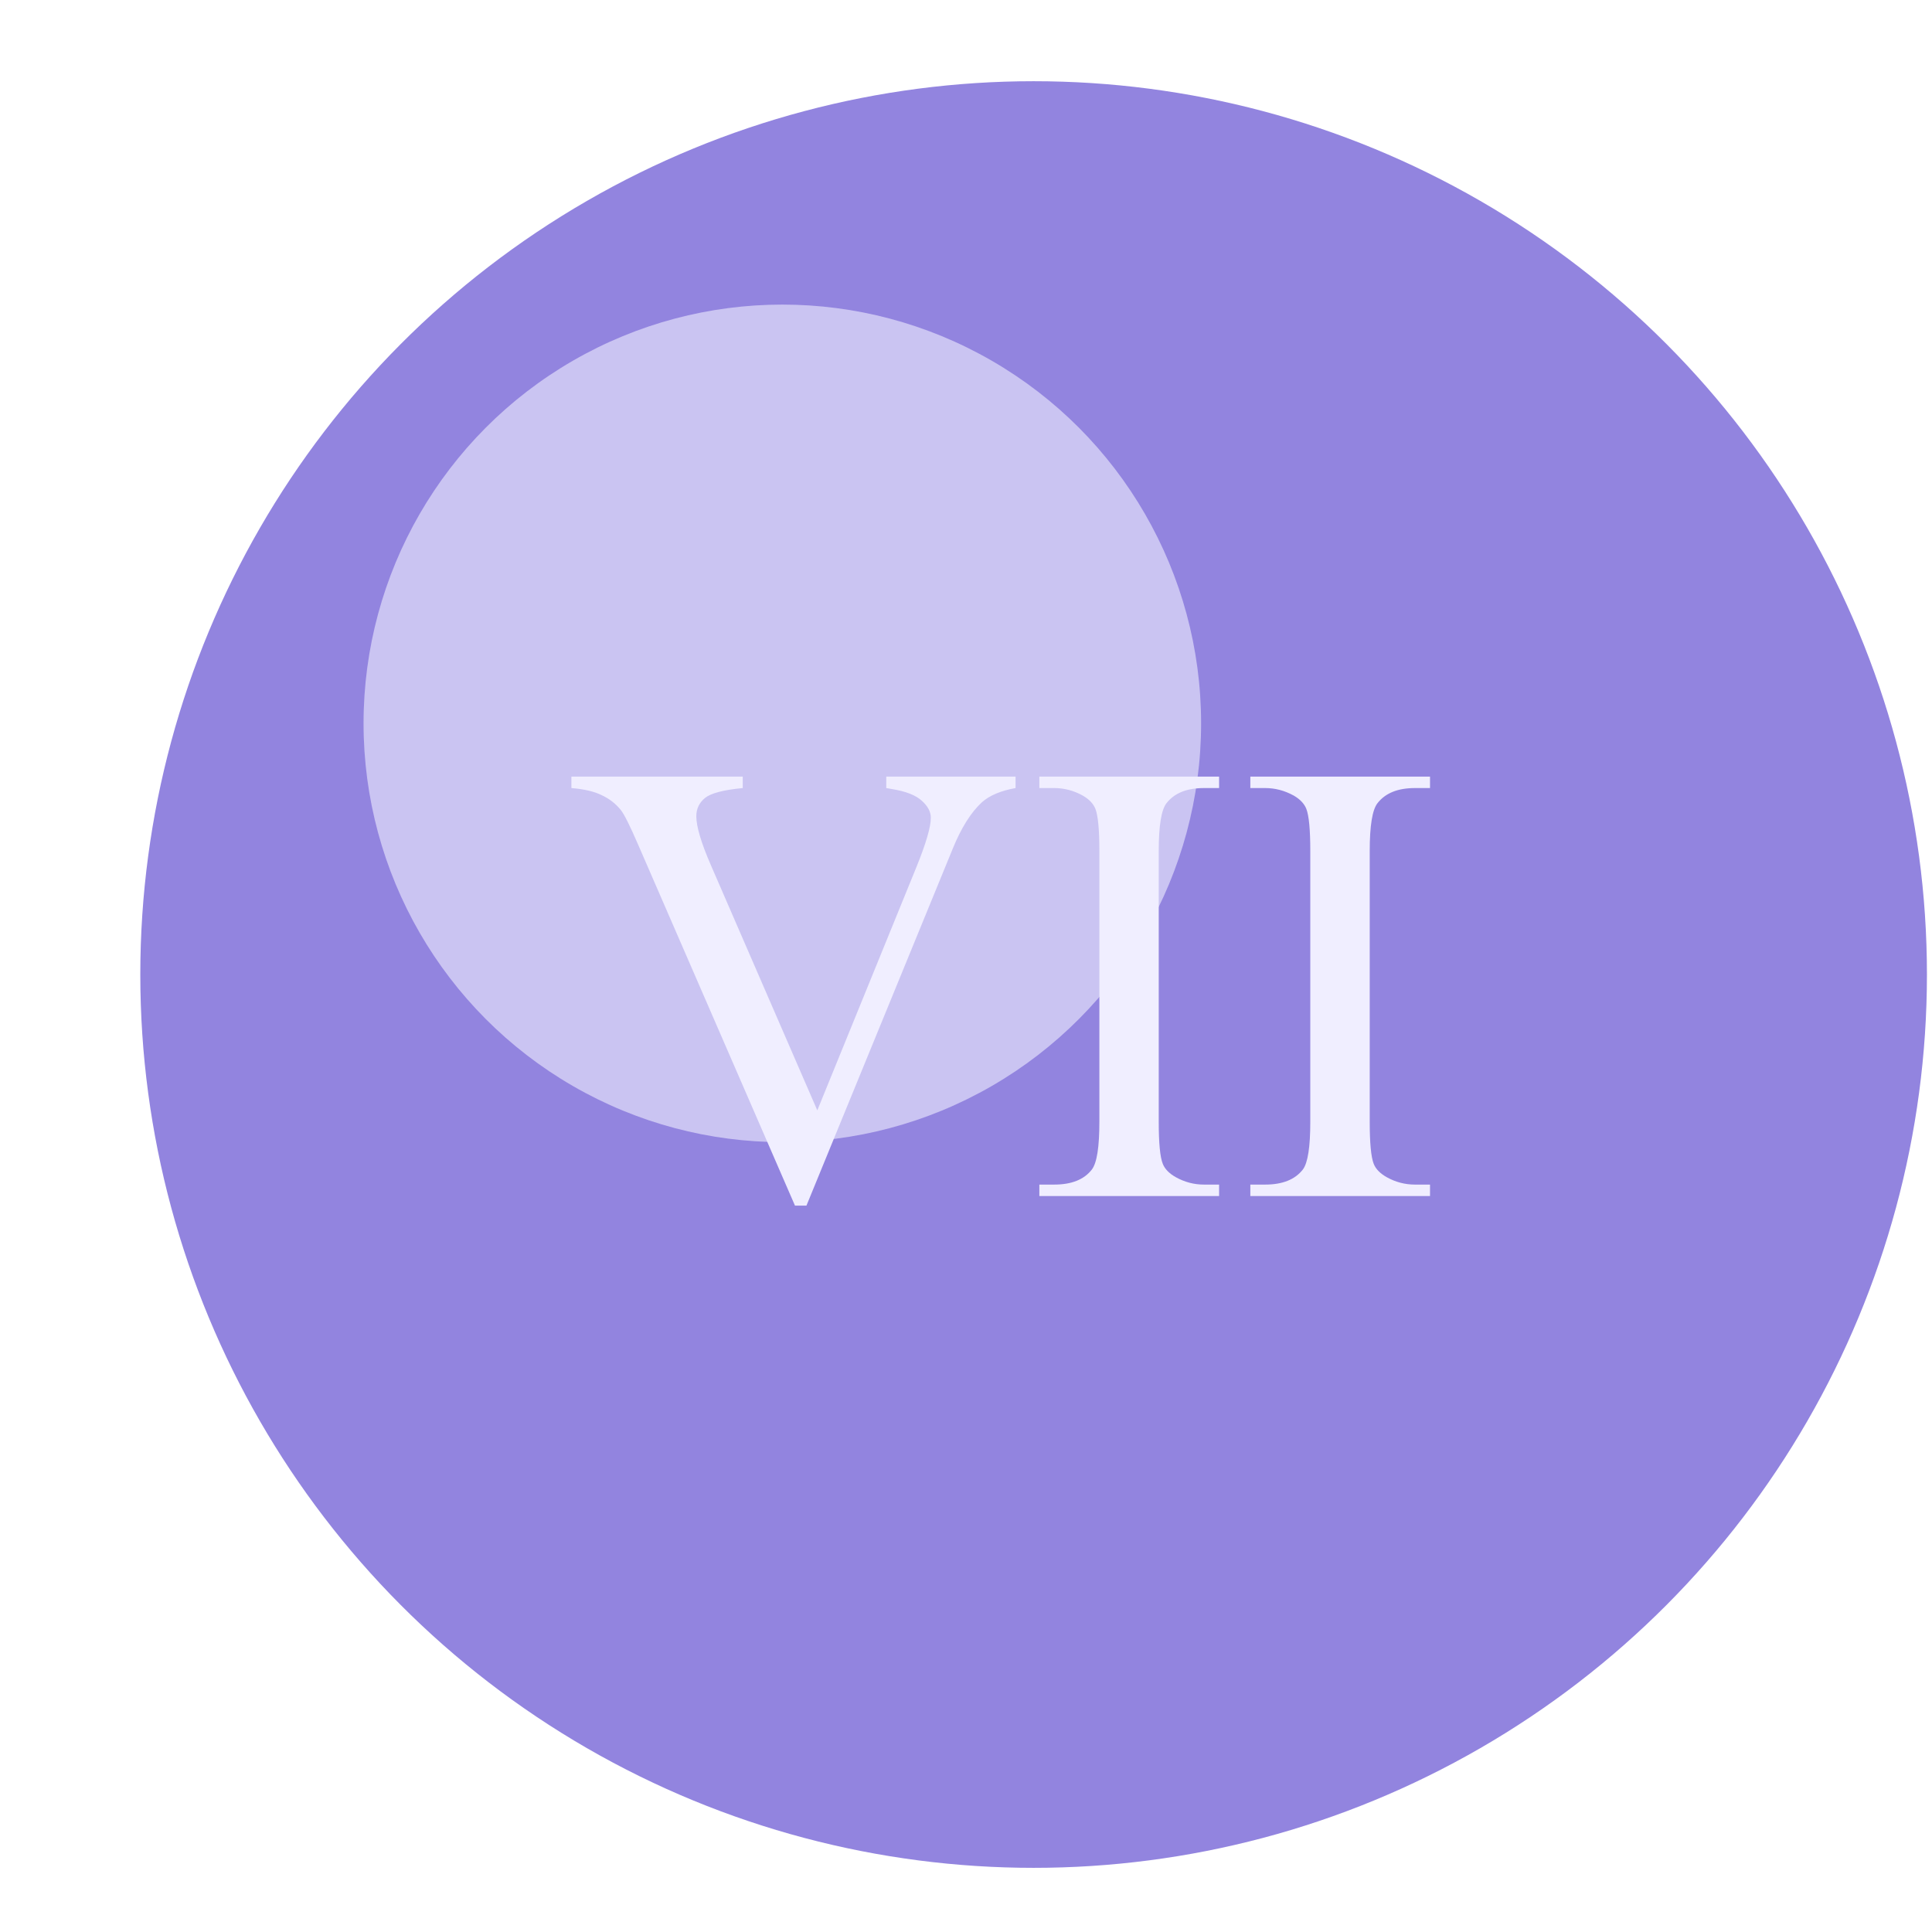
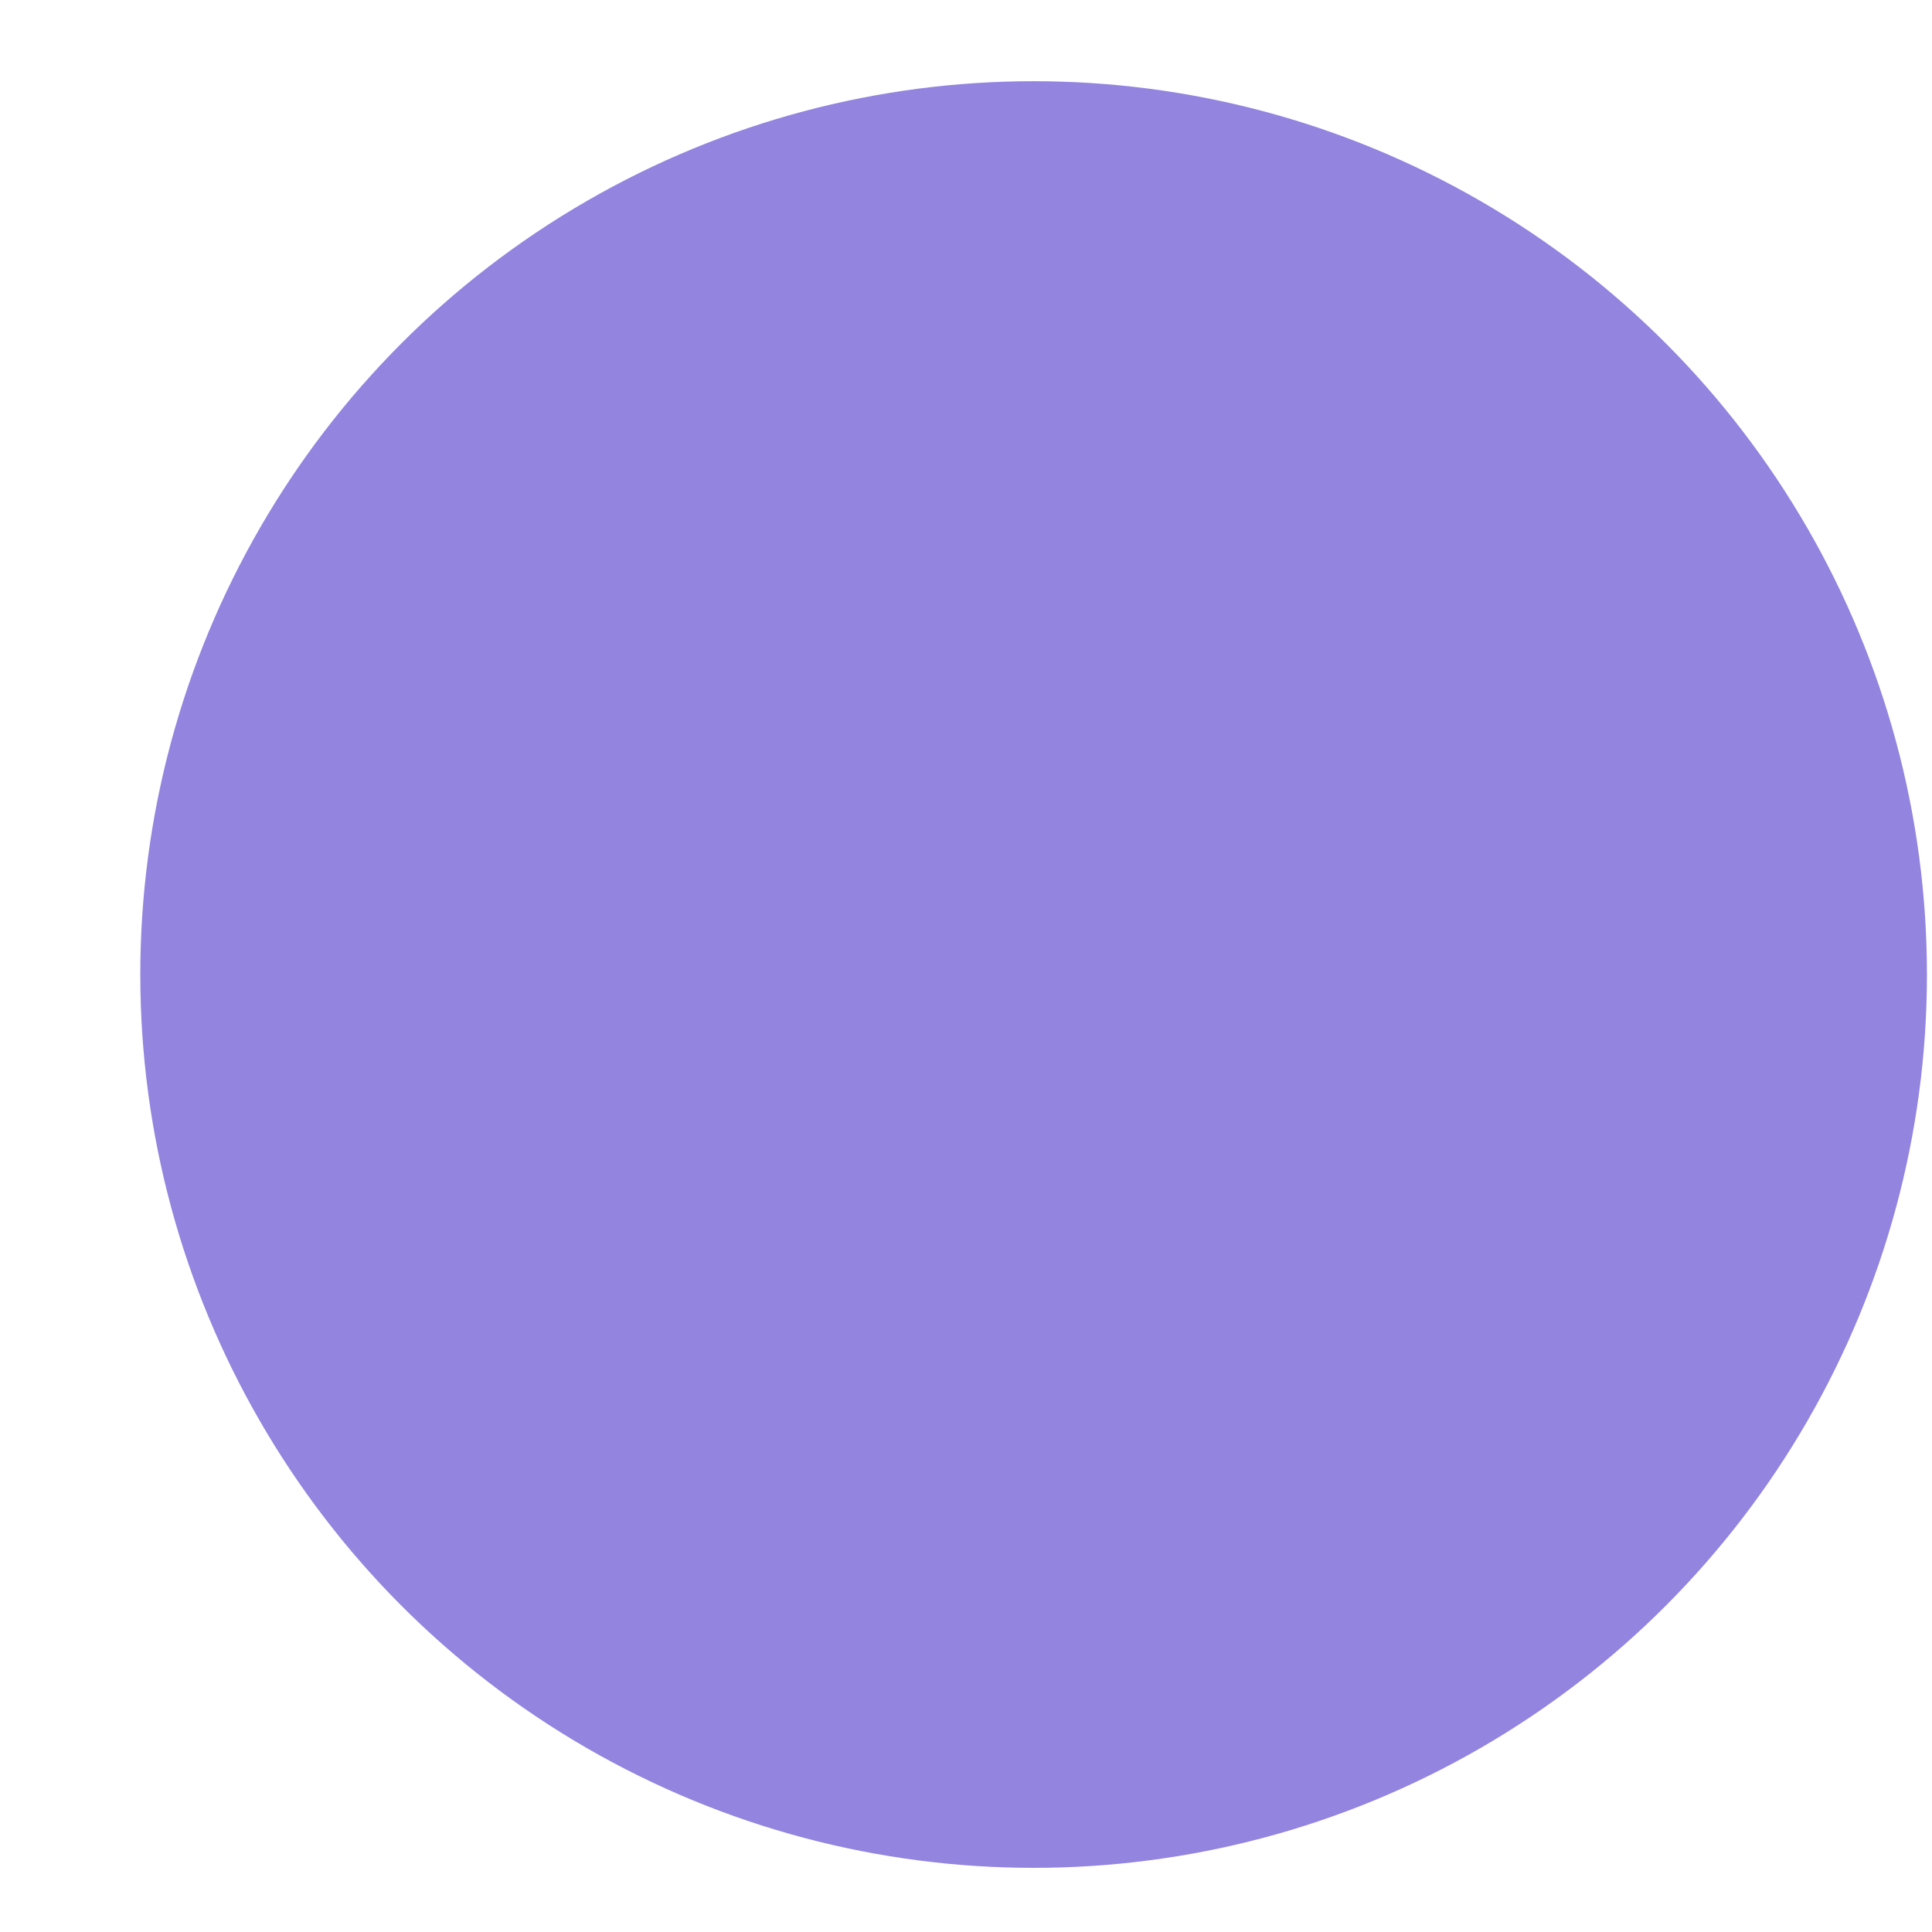
<svg xmlns="http://www.w3.org/2000/svg" width="29" height="29" viewBox="0 0 29 29" fill="none">
  <circle cx="15.515" cy="14.628" r="13.409" fill="#9284DF" />
  <g filter="url(#filter0_f_2933_1121)">
-     <circle cx="11.743" cy="10.858" r="6.286" fill="#F0EEFF" fill-opacity="0.6" />
-   </g>
-   <path d="M15.244 11.657V11.829C15.021 11.869 14.852 11.941 14.738 12.043C14.574 12.194 14.428 12.427 14.301 12.739L12.105 18.097H11.933L9.575 12.67C9.454 12.391 9.369 12.221 9.319 12.159C9.242 12.063 9.146 11.989 9.032 11.936C8.92 11.88 8.768 11.845 8.577 11.829V11.657H11.149V11.829C10.858 11.857 10.669 11.907 10.582 11.978C10.496 12.049 10.452 12.14 10.452 12.252C10.452 12.406 10.524 12.648 10.666 12.976L12.268 16.667L13.753 13.022C13.899 12.663 13.972 12.414 13.972 12.275C13.972 12.185 13.927 12.1 13.837 12.02C13.747 11.936 13.595 11.877 13.382 11.843C13.366 11.84 13.34 11.835 13.303 11.829V11.657H15.244ZM18.299 17.781V17.953H15.601V17.781H15.824C16.084 17.781 16.273 17.706 16.39 17.554C16.465 17.455 16.502 17.216 16.502 16.839V12.772C16.502 12.453 16.482 12.242 16.442 12.14C16.411 12.063 16.347 11.996 16.251 11.941C16.115 11.866 15.973 11.829 15.824 11.829H15.601V11.657H18.299V11.829H18.071C17.814 11.829 17.627 11.905 17.509 12.057C17.432 12.156 17.393 12.394 17.393 12.772V16.839C17.393 17.158 17.413 17.368 17.454 17.47C17.485 17.548 17.55 17.614 17.649 17.67C17.782 17.744 17.923 17.781 18.071 17.781H18.299ZM21.465 17.781V17.953H18.768V17.781H18.991C19.25 17.781 19.439 17.706 19.557 17.554C19.631 17.455 19.668 17.216 19.668 16.839V12.772C19.668 12.453 19.648 12.242 19.608 12.14C19.577 12.063 19.514 11.996 19.418 11.941C19.281 11.866 19.139 11.829 18.991 11.829H18.768V11.657H21.465V11.829H21.238C20.981 11.829 20.794 11.905 20.676 12.057C20.599 12.156 20.56 12.394 20.56 12.772V16.839C20.56 17.158 20.58 17.368 20.62 17.47C20.651 17.548 20.716 17.614 20.815 17.67C20.948 17.744 21.089 17.781 21.238 17.781H21.465Z" fill="#F0EEFF" />
+     </g>
  <defs>
    <filter id="filter0_f_2933_1121" x="0.924" y="0.039" width="21.637" height="21.639" filterUnits="userSpaceOnUse" color-interpolation-filters="sRGB">
      <feFlood flood-opacity="0" result="BackgroundImageFix" />
      <feBlend mode="normal" in="SourceGraphic" in2="BackgroundImageFix" result="shape" />
      <feGaussianBlur stdDeviation="2.267" result="effect1_foregroundBlur_2933_1121" />
    </filter>
  </defs>
</svg>